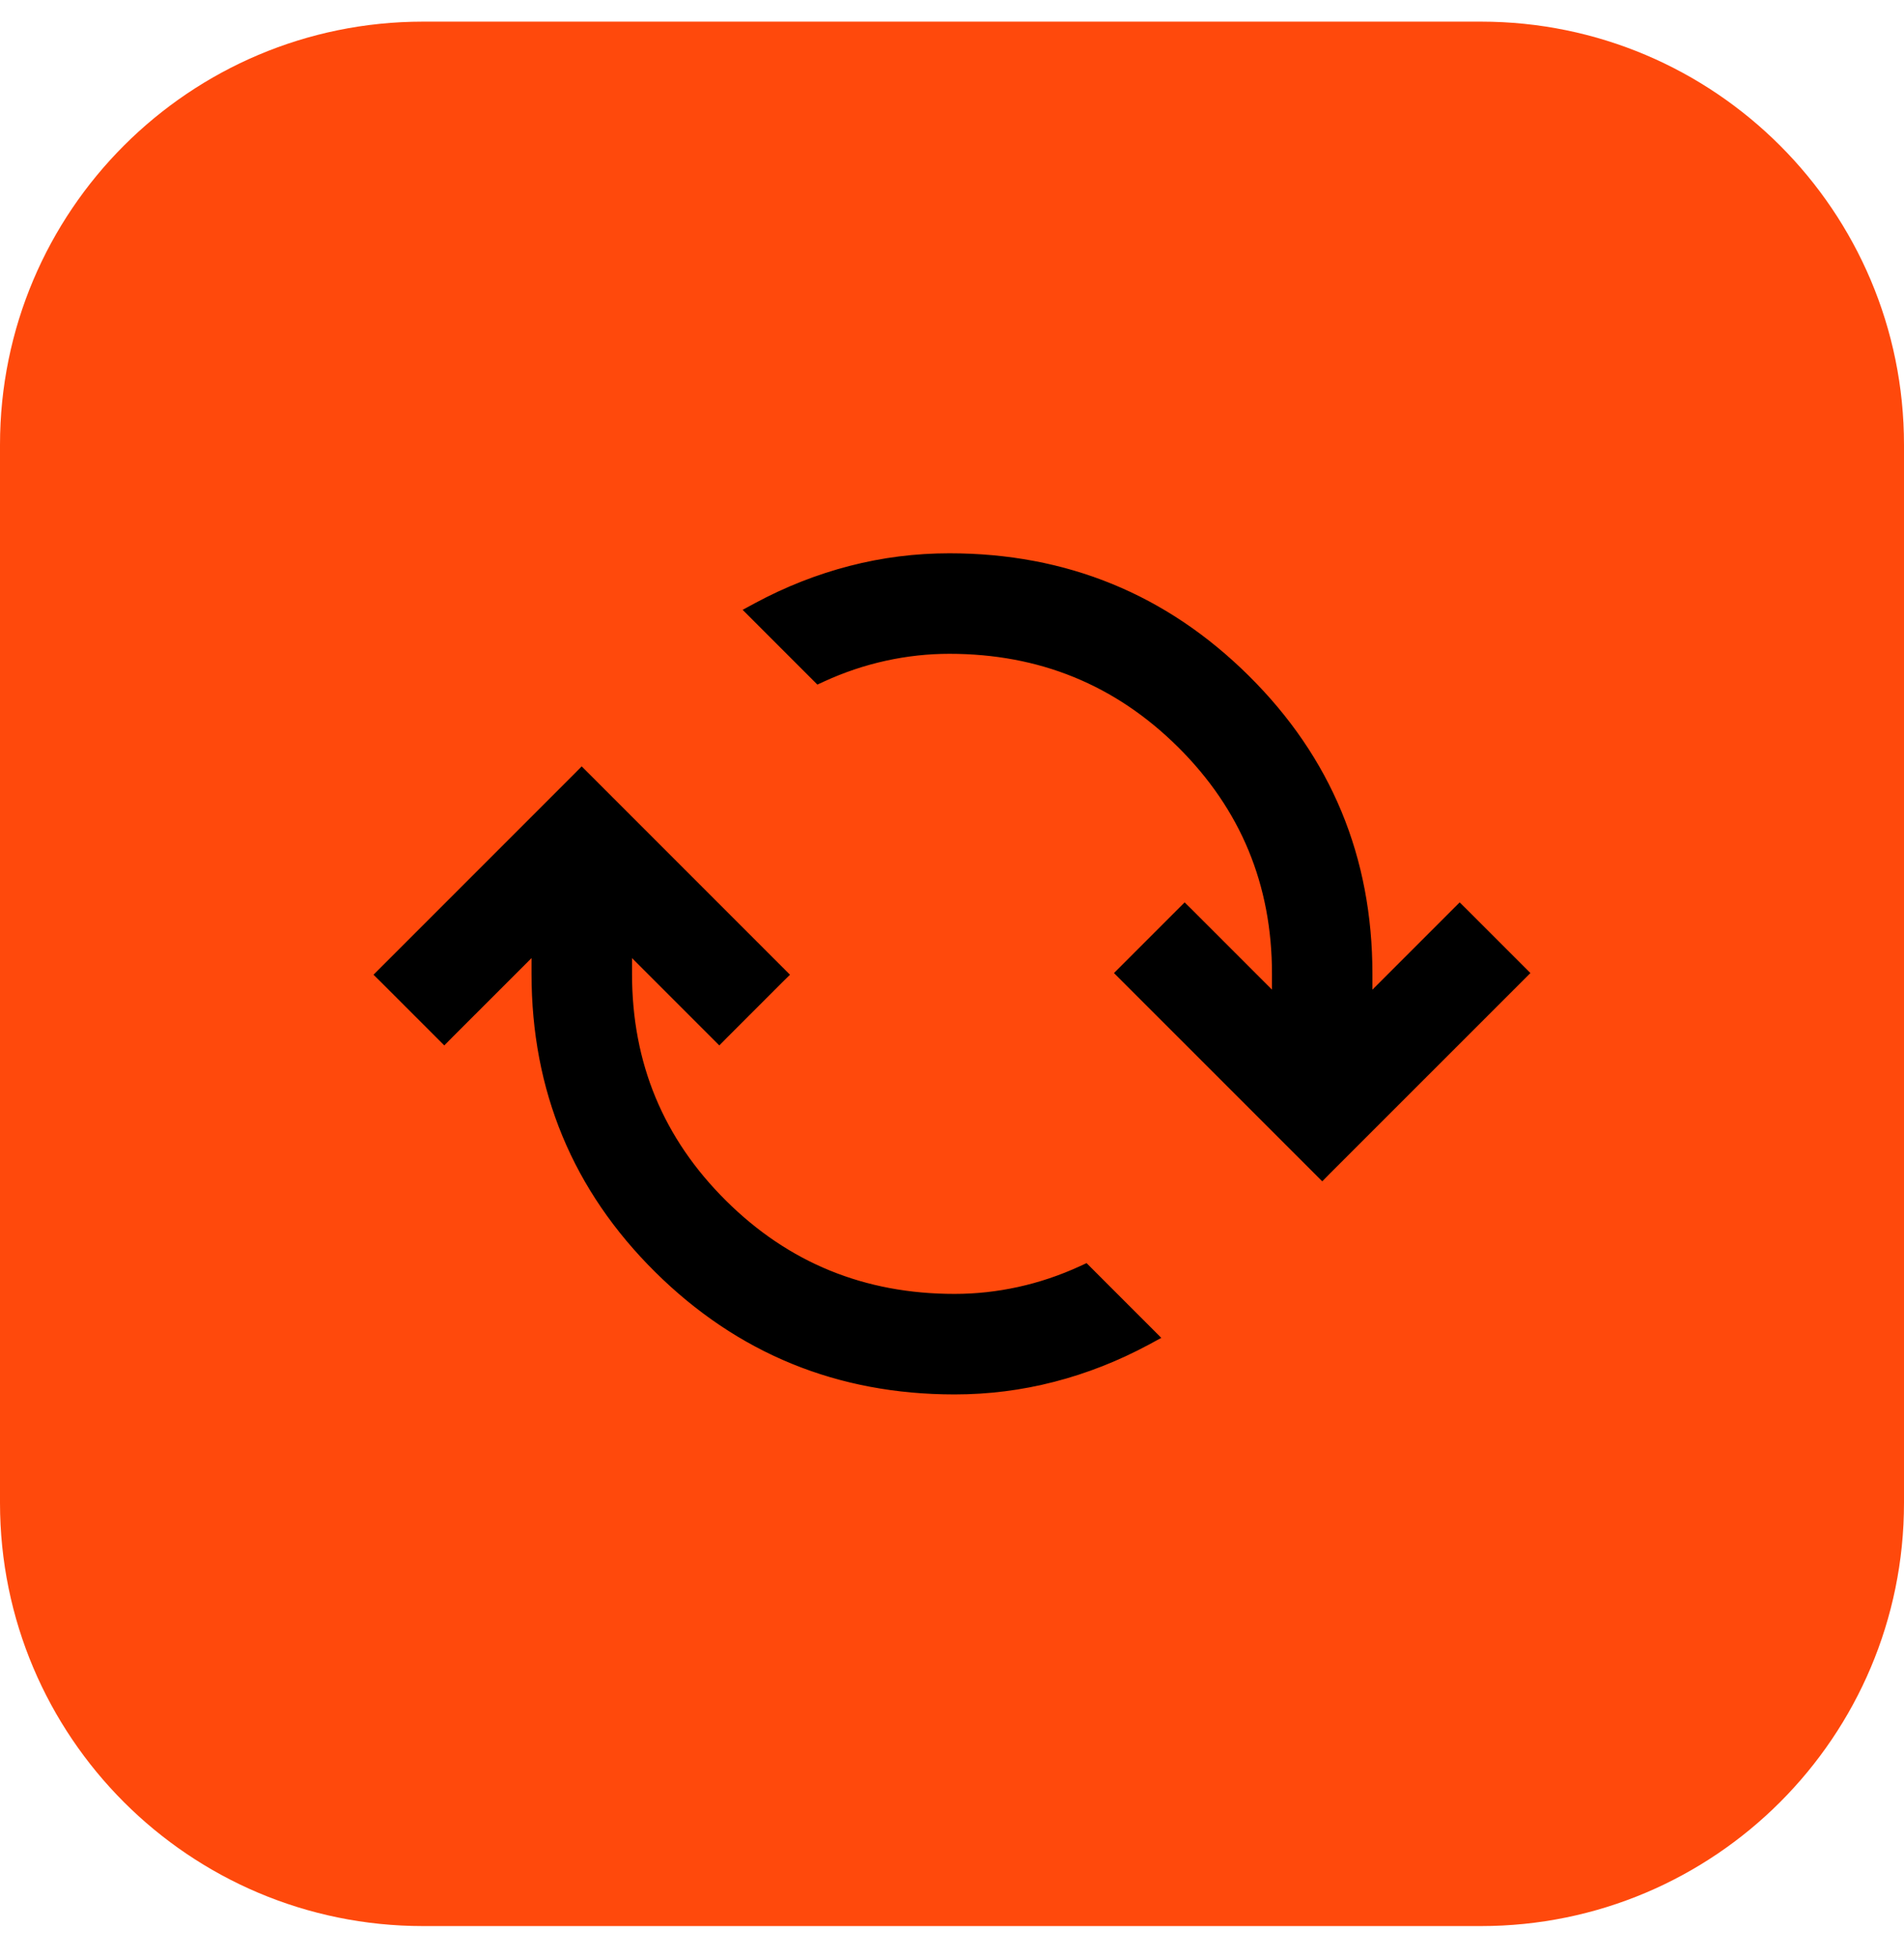
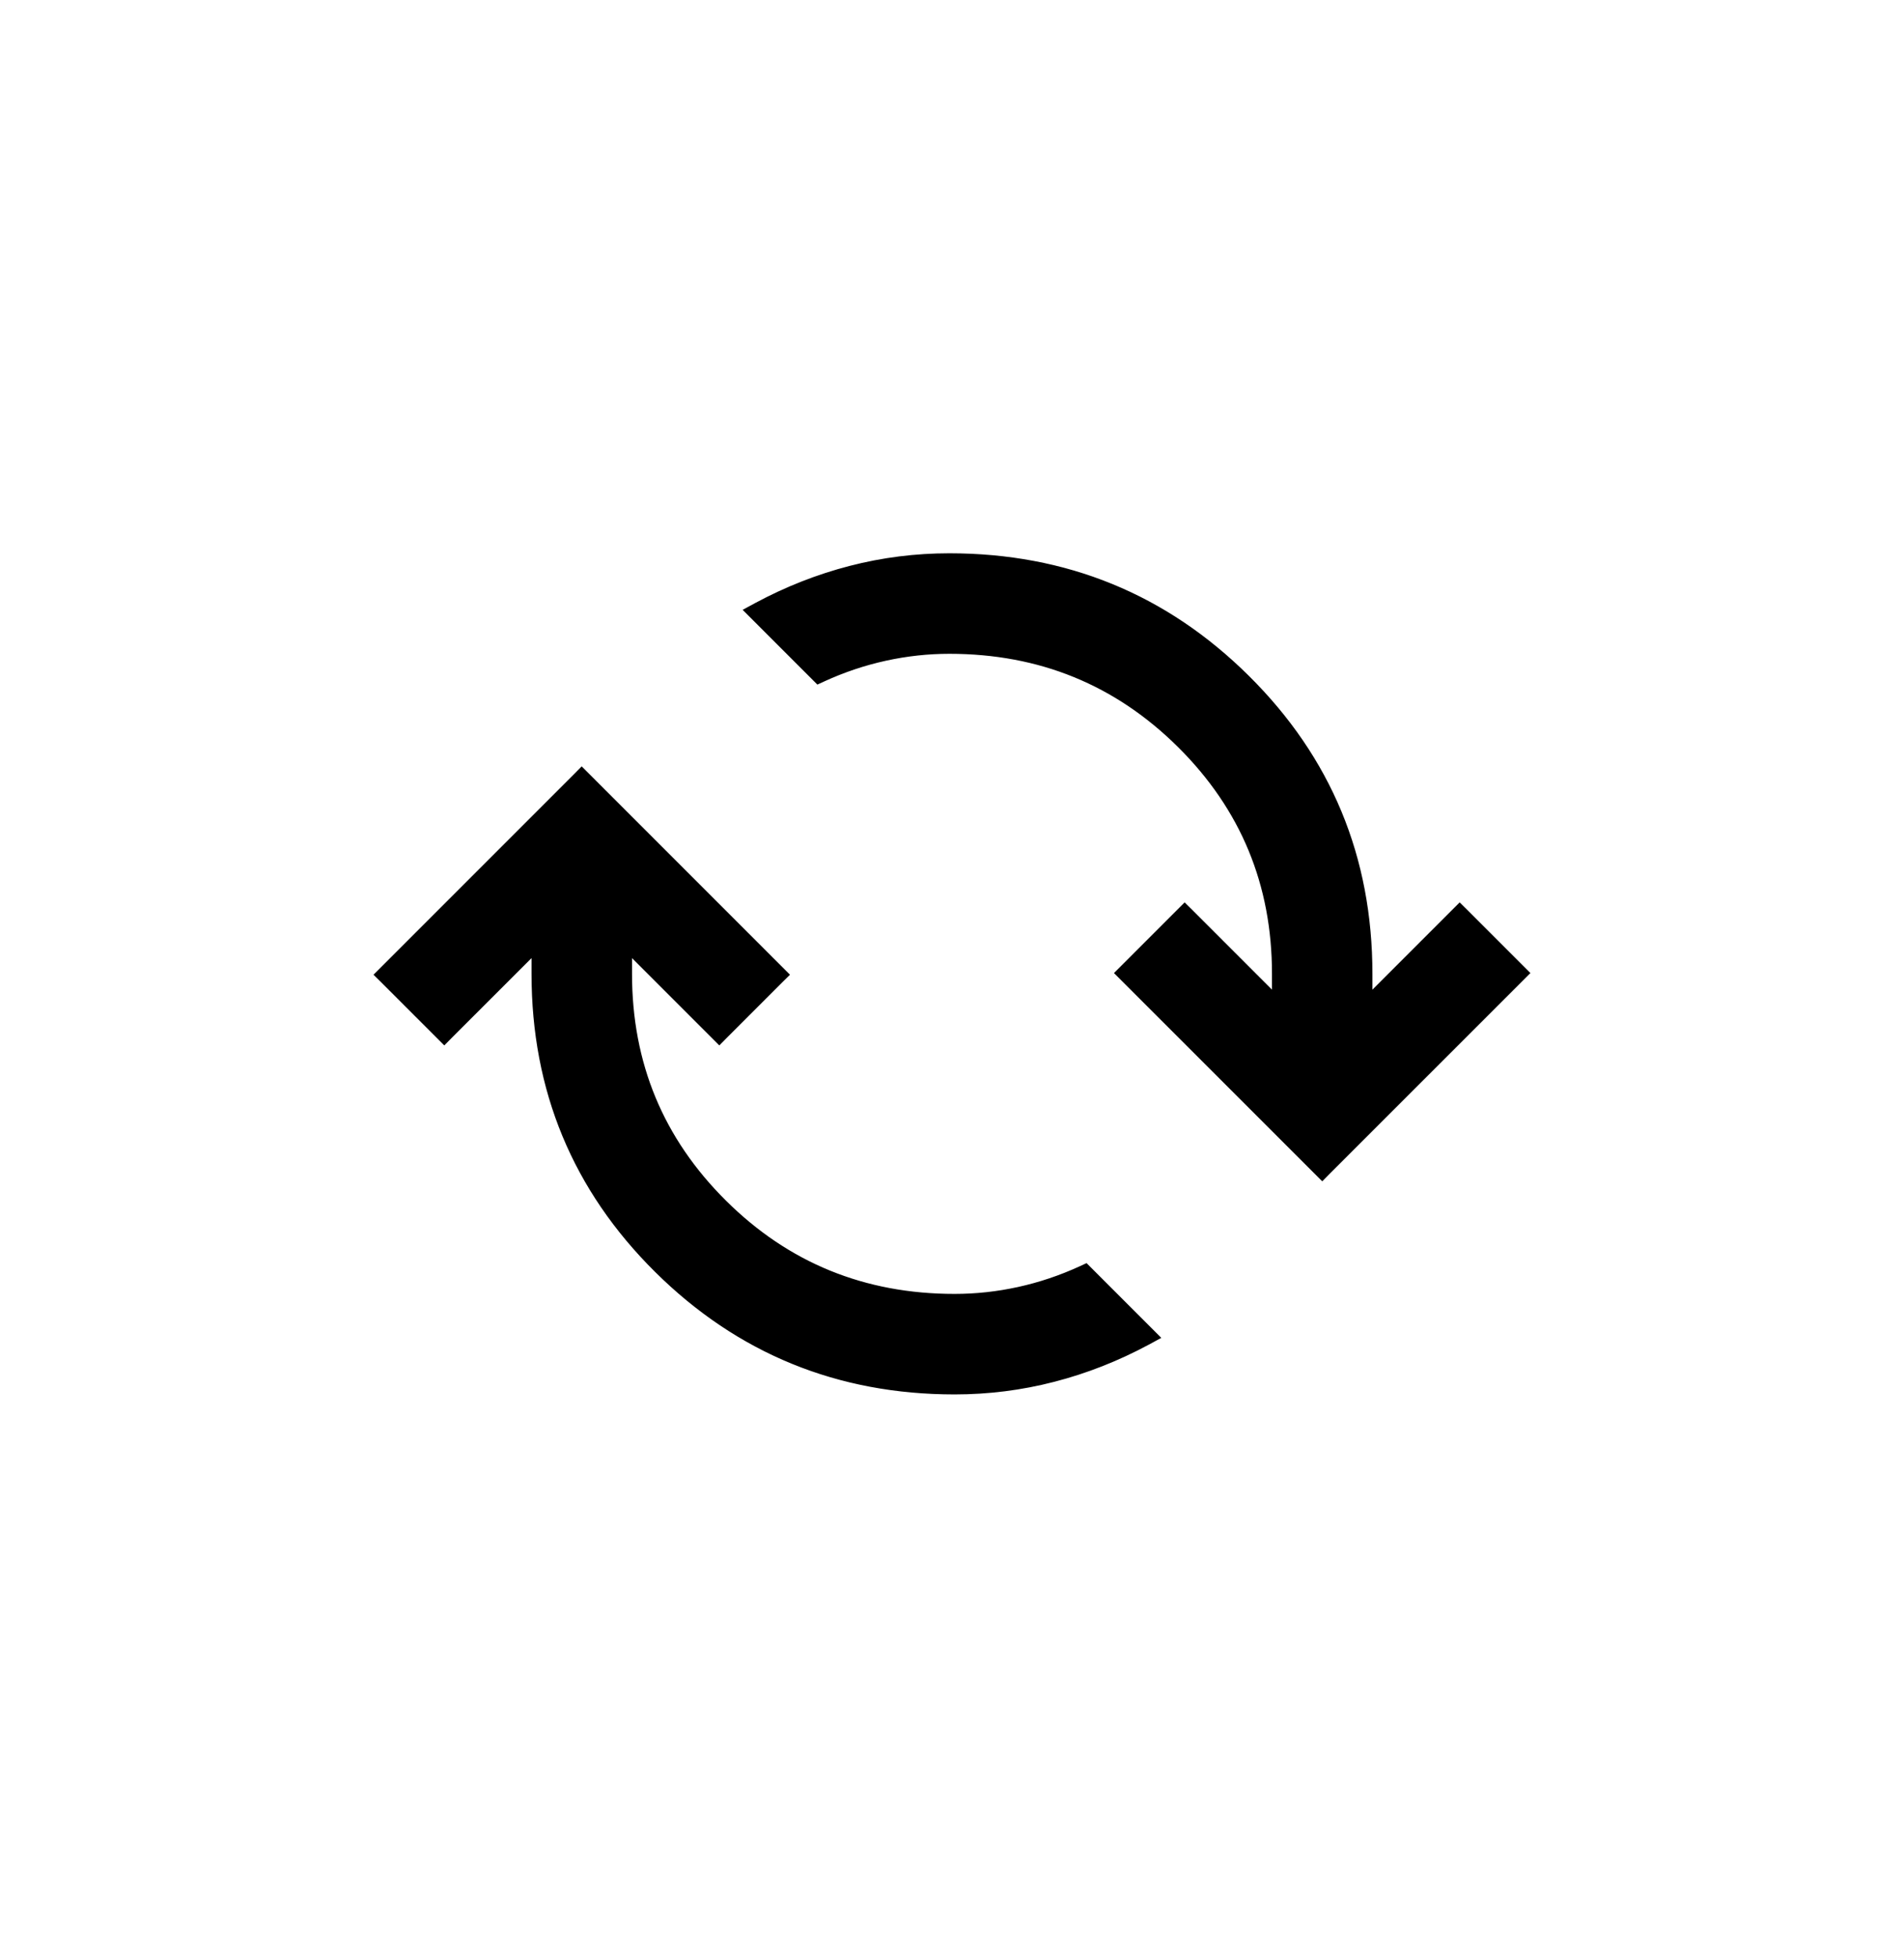
<svg xmlns="http://www.w3.org/2000/svg" width="36" height="37" viewBox="0 0 36 37" fill="none">
-   <path d="M0 8.409C0 3.991 3.582 0.409 8 0.409H28C32.418 0.409 36 3.991 36 8.409V28.409C36 32.828 32.418 36.409 28 36.409H8C3.582 36.409 0 32.828 0 28.409V8.409Z" fill="#FF490C" />
  <mask id="mask0_737_111" style="mask-type:alpha" maskUnits="userSpaceOnUse" x="6" y="6" width="24" height="25">
    <rect x="6" y="6.409" width="24" height="24" fill="#D9D9D9" />
  </mask>
  <g mask="url(#mask0_737_111)">
    <path d="M8.47 19.549L10.15 17.87V18.409C10.15 20.592 10.919 22.448 12.457 23.973C13.995 25.496 15.861 26.259 18.049 26.259C18.681 26.259 19.301 26.181 19.908 26.024C20.515 25.868 21.104 25.636 21.674 25.33L21.792 25.266L21.697 25.171L20.572 24.046L20.523 23.997L20.46 24.026C20.073 24.204 19.676 24.337 19.27 24.426C18.863 24.515 18.456 24.559 18.049 24.559C16.322 24.559 14.859 23.962 13.655 22.766C12.451 21.57 11.85 20.12 11.85 18.409V17.87L13.529 19.549L13.6 19.62L13.67 19.549L14.724 18.495L14.795 18.425L14.724 18.354L11.07 14.7L10.999 14.629L10.929 14.7L7.275 18.354L7.204 18.425L7.275 18.495L8.329 19.549L8.4 19.62L8.47 19.549ZM24.929 22.118L25 22.189L25.07 22.118L28.724 18.465L28.795 18.394L28.724 18.323L27.67 17.269L27.599 17.199L27.529 17.269L25.849 18.949V18.409C25.849 16.226 25.08 14.37 23.542 12.846C22.005 11.322 20.138 10.559 17.95 10.559C17.318 10.559 16.698 10.637 16.091 10.794C15.483 10.951 14.895 11.182 14.325 11.488L14.207 11.552L14.302 11.647L15.427 12.772L15.476 12.821L15.539 12.792C15.927 12.614 16.323 12.481 16.73 12.392C17.136 12.303 17.543 12.259 17.95 12.259C19.677 12.259 21.14 12.857 22.345 14.052C23.549 15.248 24.15 16.698 24.15 18.409V18.949L22.47 17.269L22.399 17.199L22.329 17.269L21.275 18.323L21.204 18.394L21.275 18.465L24.929 22.118Z" fill="black" stroke="black" stroke-width="0.2" />
  </g>
</svg>